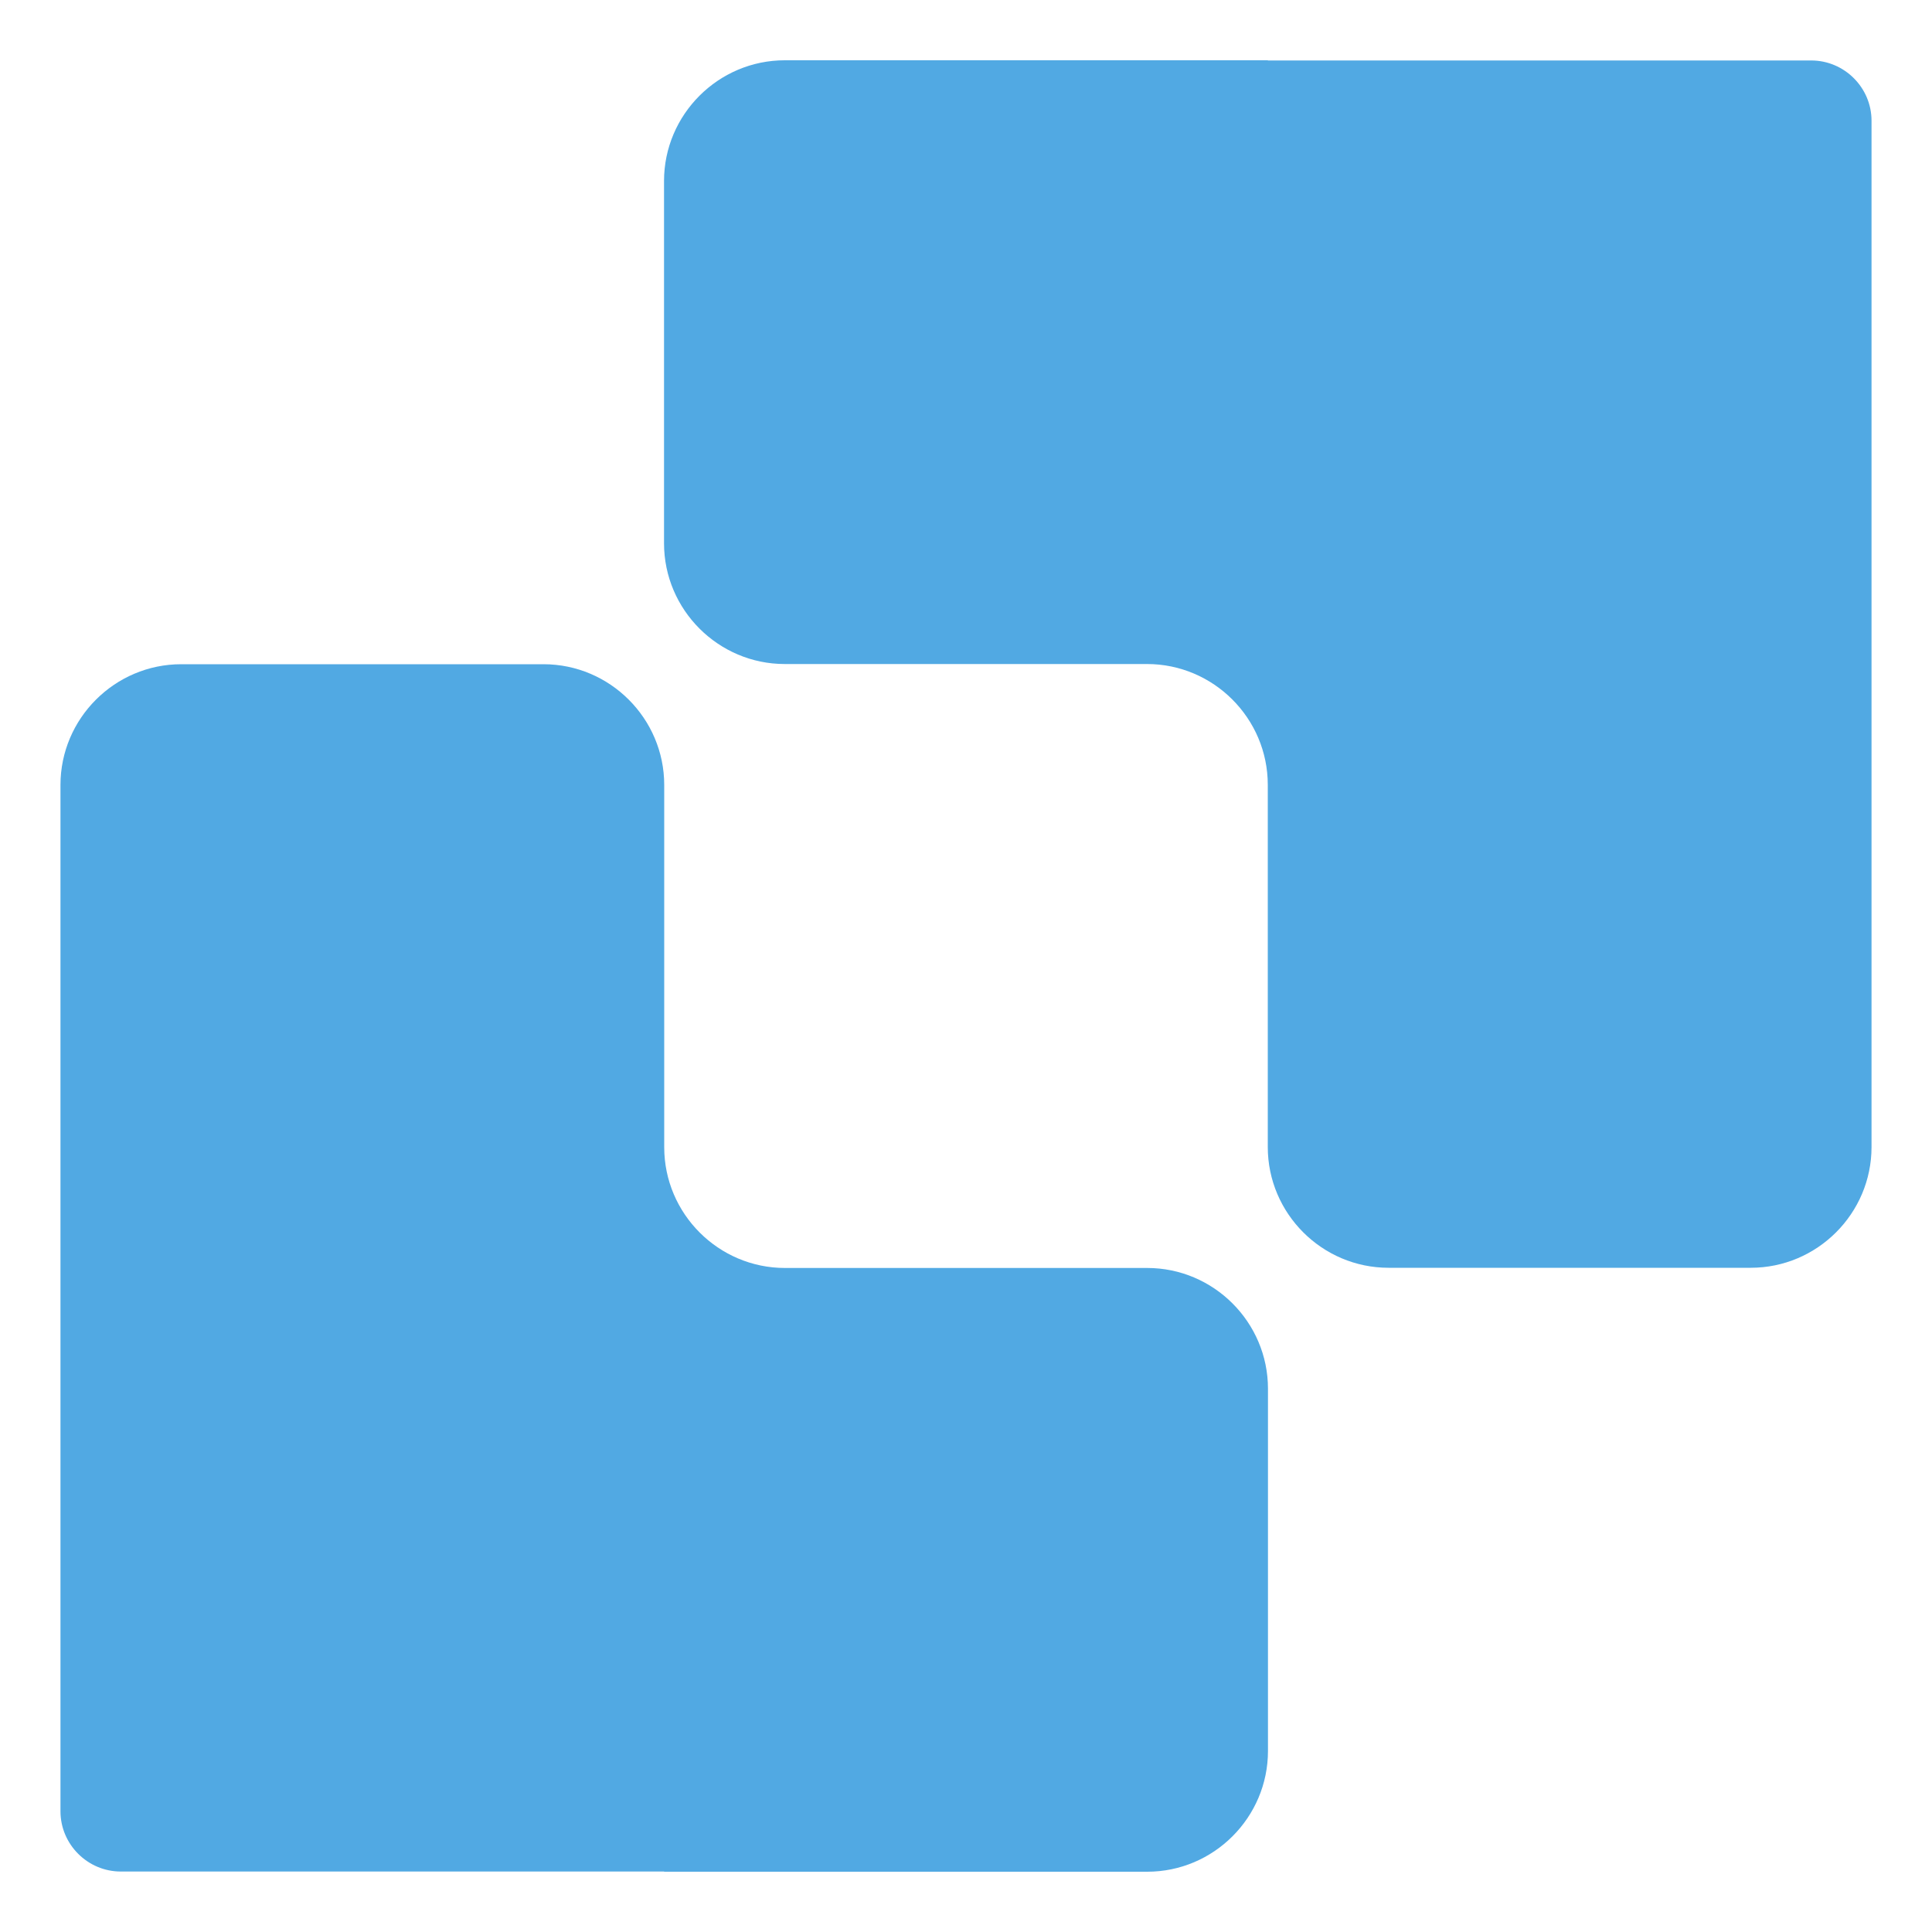
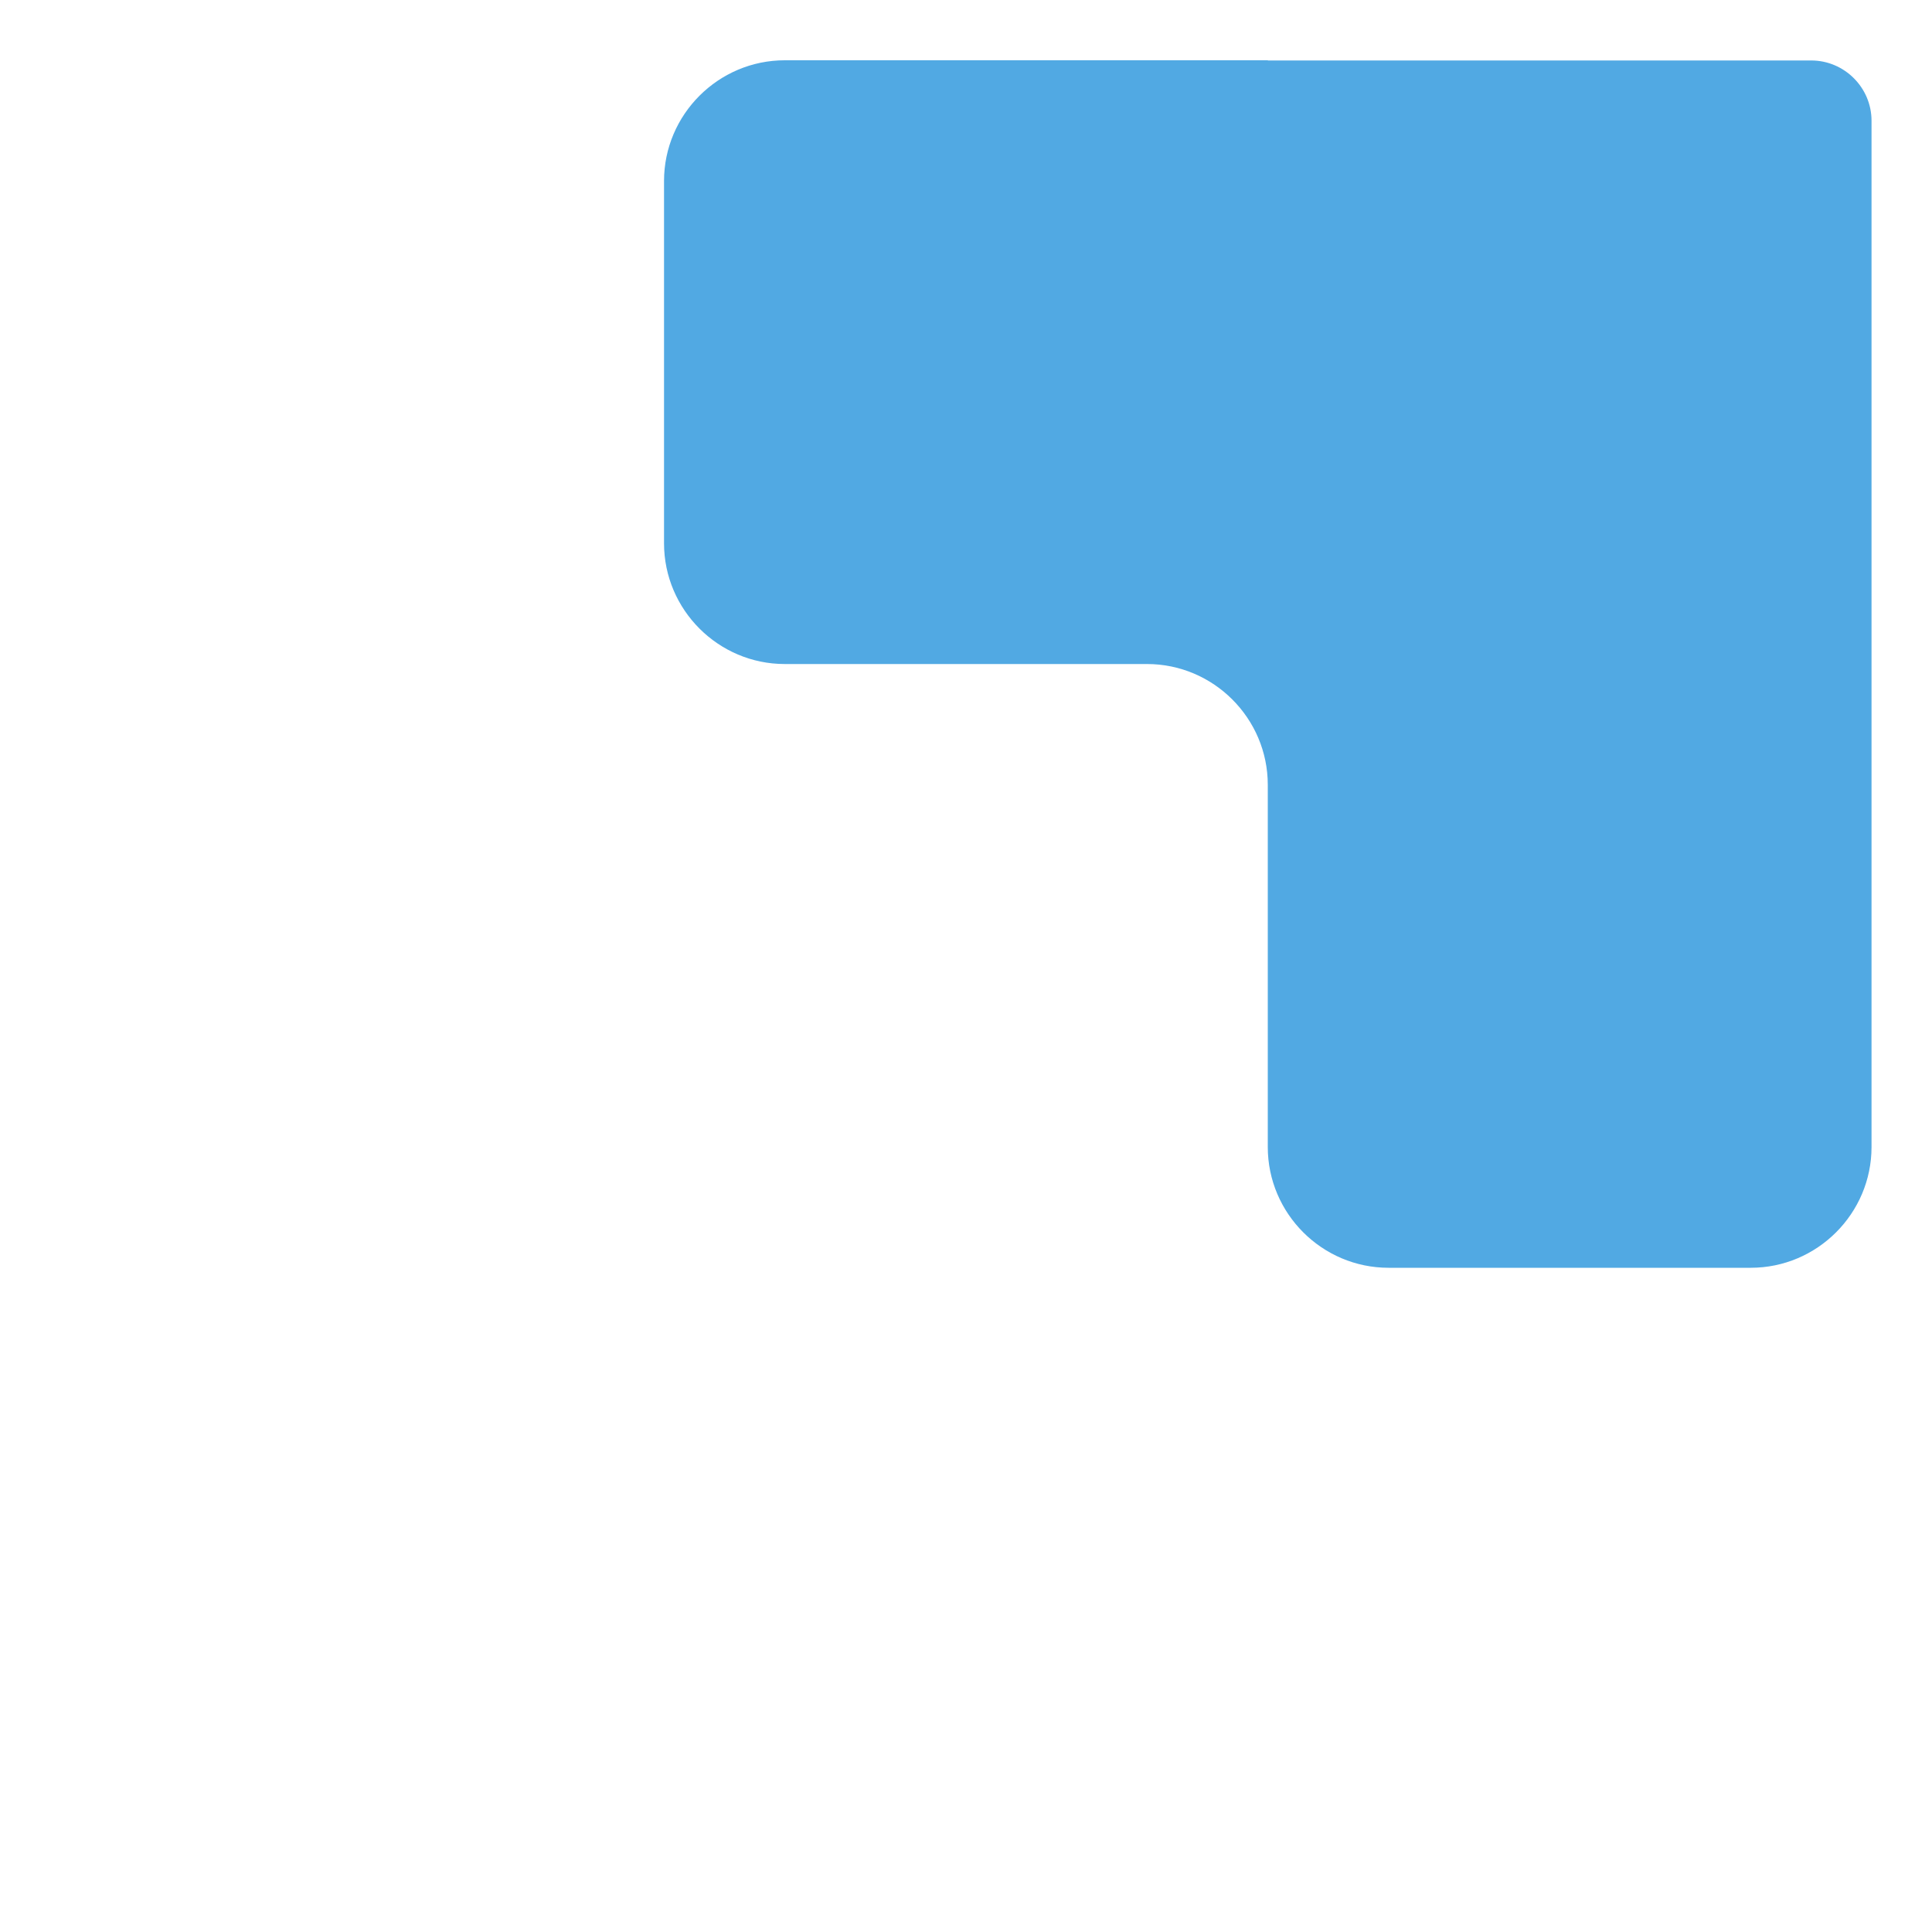
<svg xmlns="http://www.w3.org/2000/svg" id="a" width="100" height="100" viewBox="0 0 100 100">
-   <path d="M65.62,3.12h-25c-3.44,0-6.25,2.81-6.25,6.25v18.75c0,3.44,2.81,6.25,6.25,6.25h18.75c3.44,0,6.25,2.81,6.25,6.25v18.75c0,3.44,2.81,6.25,6.25,6.25h18.75c3.44,0,6.25-2.81,6.25-6.25V6.25c0-1.72-1.41-3.12-3.12-3.12h-28.12Z" fill="#51a9e3" stroke-width="0" />
-   <path d="M34.38,96.88h25c3.44,0,6.25-2.81,6.25-6.25v-18.75c0-3.44-2.81-6.25-6.25-6.25h-18.75c-3.44,0-6.25-2.81-6.25-6.25v-18.75c0-3.44-2.81-6.25-6.25-6.25H9.38c-3.44,0-6.25,2.81-6.25,6.25v53.12c0,1.72,1.41,3.12,3.12,3.12h28.12Z" fill="#51a9e3" stroke-width="0" />
+   <path d="M65.62,3.12h-25c-3.44,0-6.25,2.81-6.25,6.25v18.75c0,3.44,2.81,6.25,6.25,6.25h18.75c3.44,0,6.25,2.81,6.25,6.25v18.75c0,3.44,2.81,6.25,6.25,6.25h18.75c3.44,0,6.25-2.81,6.25-6.25V6.25c0-1.72-1.41-3.12-3.12-3.12h-28.12" fill="#51a9e3" stroke-width="0" />
</svg>